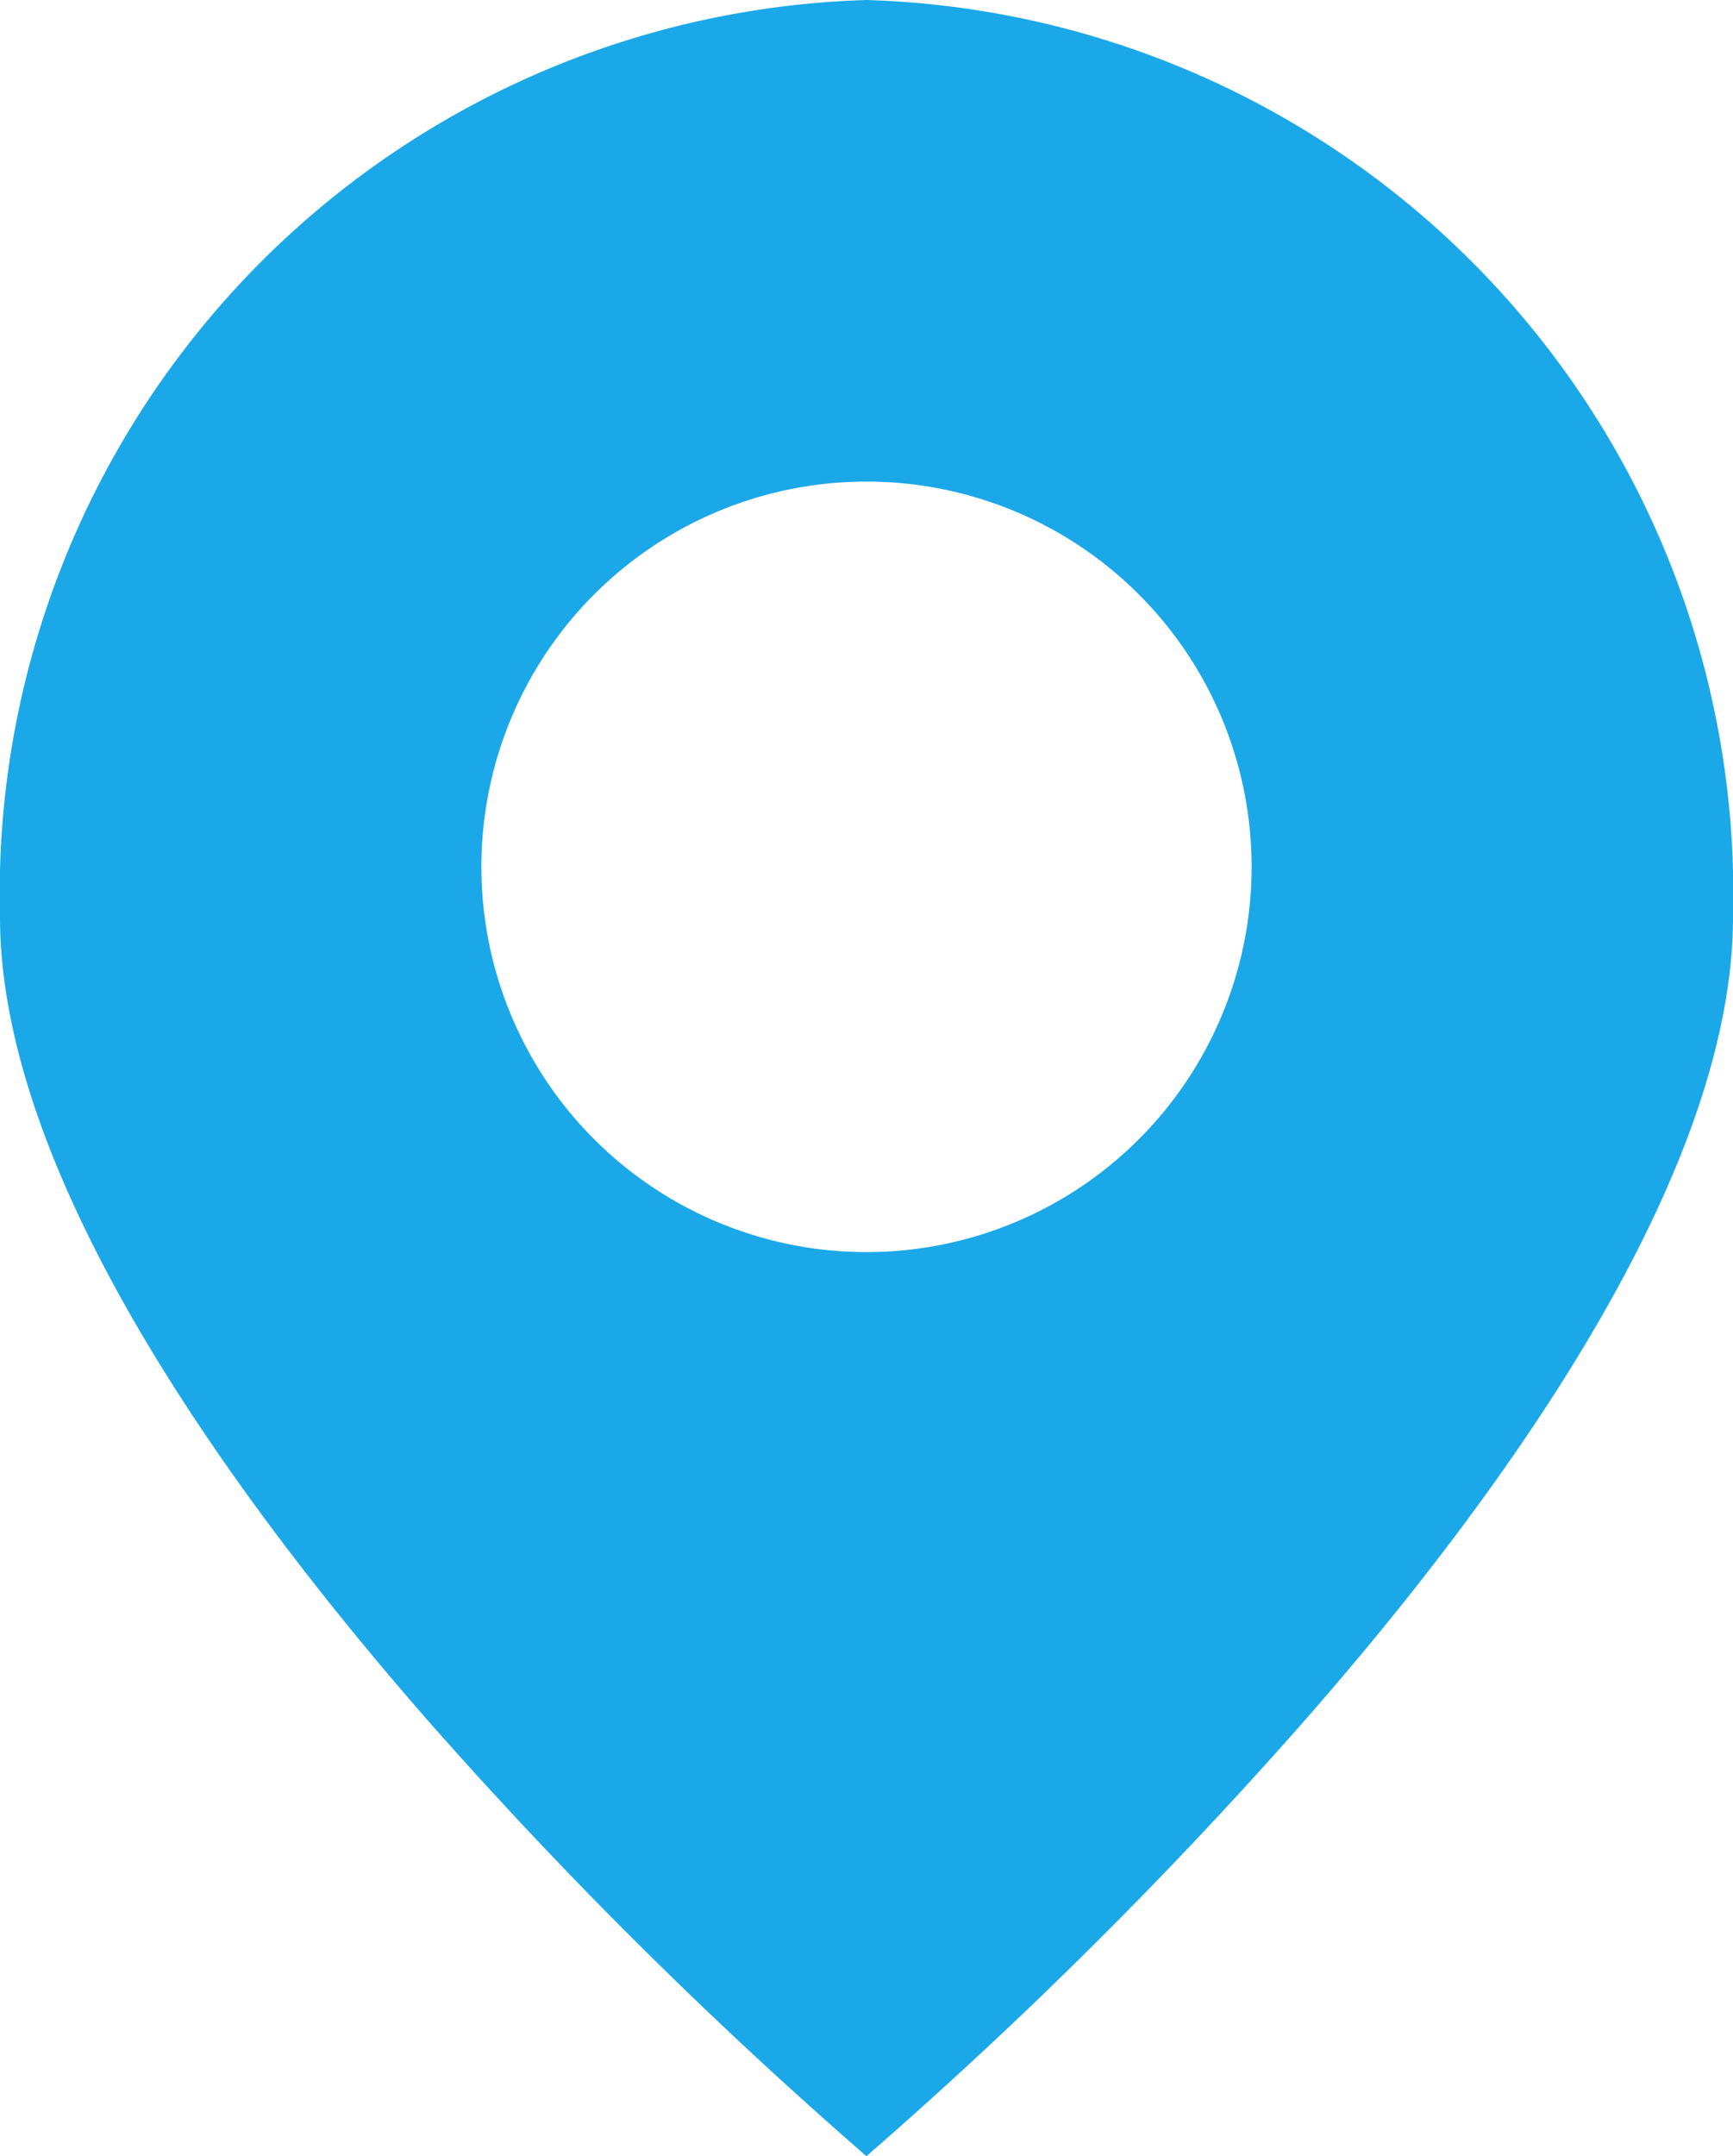
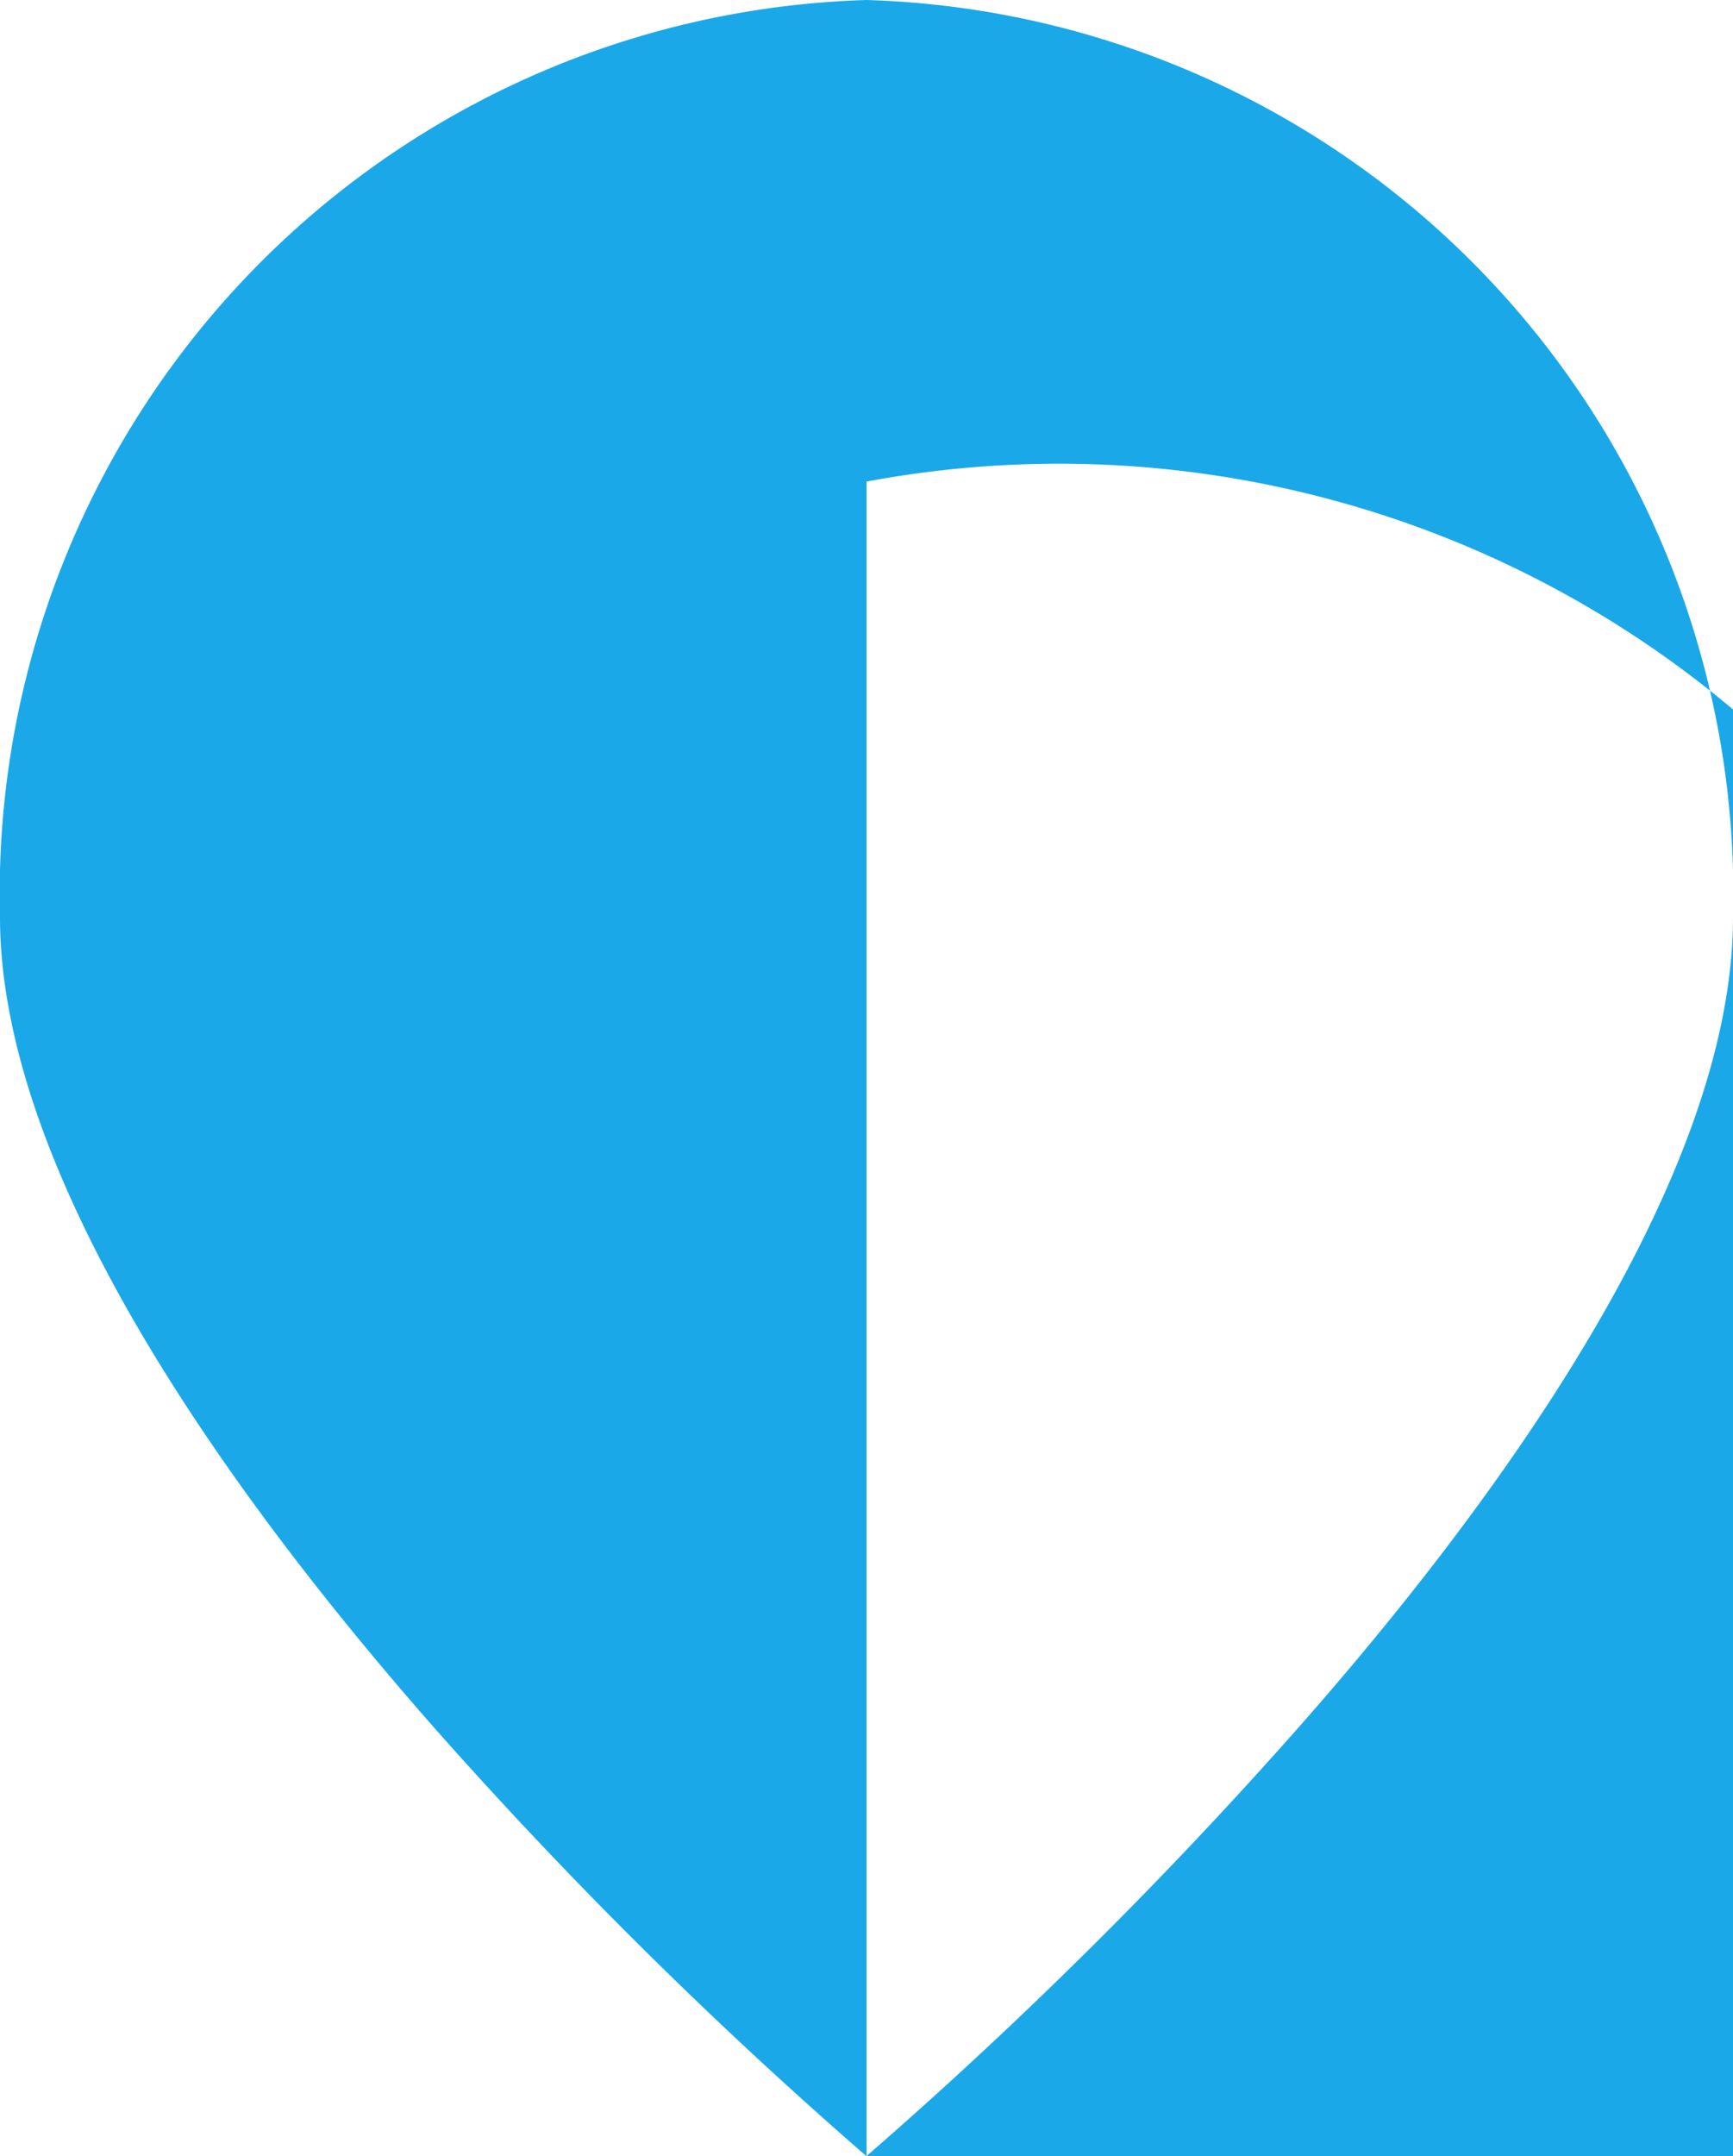
<svg xmlns="http://www.w3.org/2000/svg" width="18" height="22.387" viewBox="0 0 18 22.387">
-   <path id="Exclusion_1" data-name="Exclusion 1" d="M9,22.387H9a48.092,48.092,0,0,1-4.5-4.46C2.447,15.591,0,12.238,0,9.521A9.282,9.282,0,0,1,9,0a9.282,9.282,0,0,1,9,9.521c0,2.716-2.447,6.07-4.5,8.4A48.092,48.092,0,0,1,9,22.386ZM9,5a4,4,0,1,0,4,4A4,4,0,0,0,9,5Z" fill="#1ba8e8" />
+   <path id="Exclusion_1" data-name="Exclusion 1" d="M9,22.387H9a48.092,48.092,0,0,1-4.5-4.46C2.447,15.591,0,12.238,0,9.521A9.282,9.282,0,0,1,9,0a9.282,9.282,0,0,1,9,9.521c0,2.716-2.447,6.07-4.5,8.4A48.092,48.092,0,0,1,9,22.386Za4,4,0,1,0,4,4A4,4,0,0,0,9,5Z" fill="#1ba8e8" />
</svg>